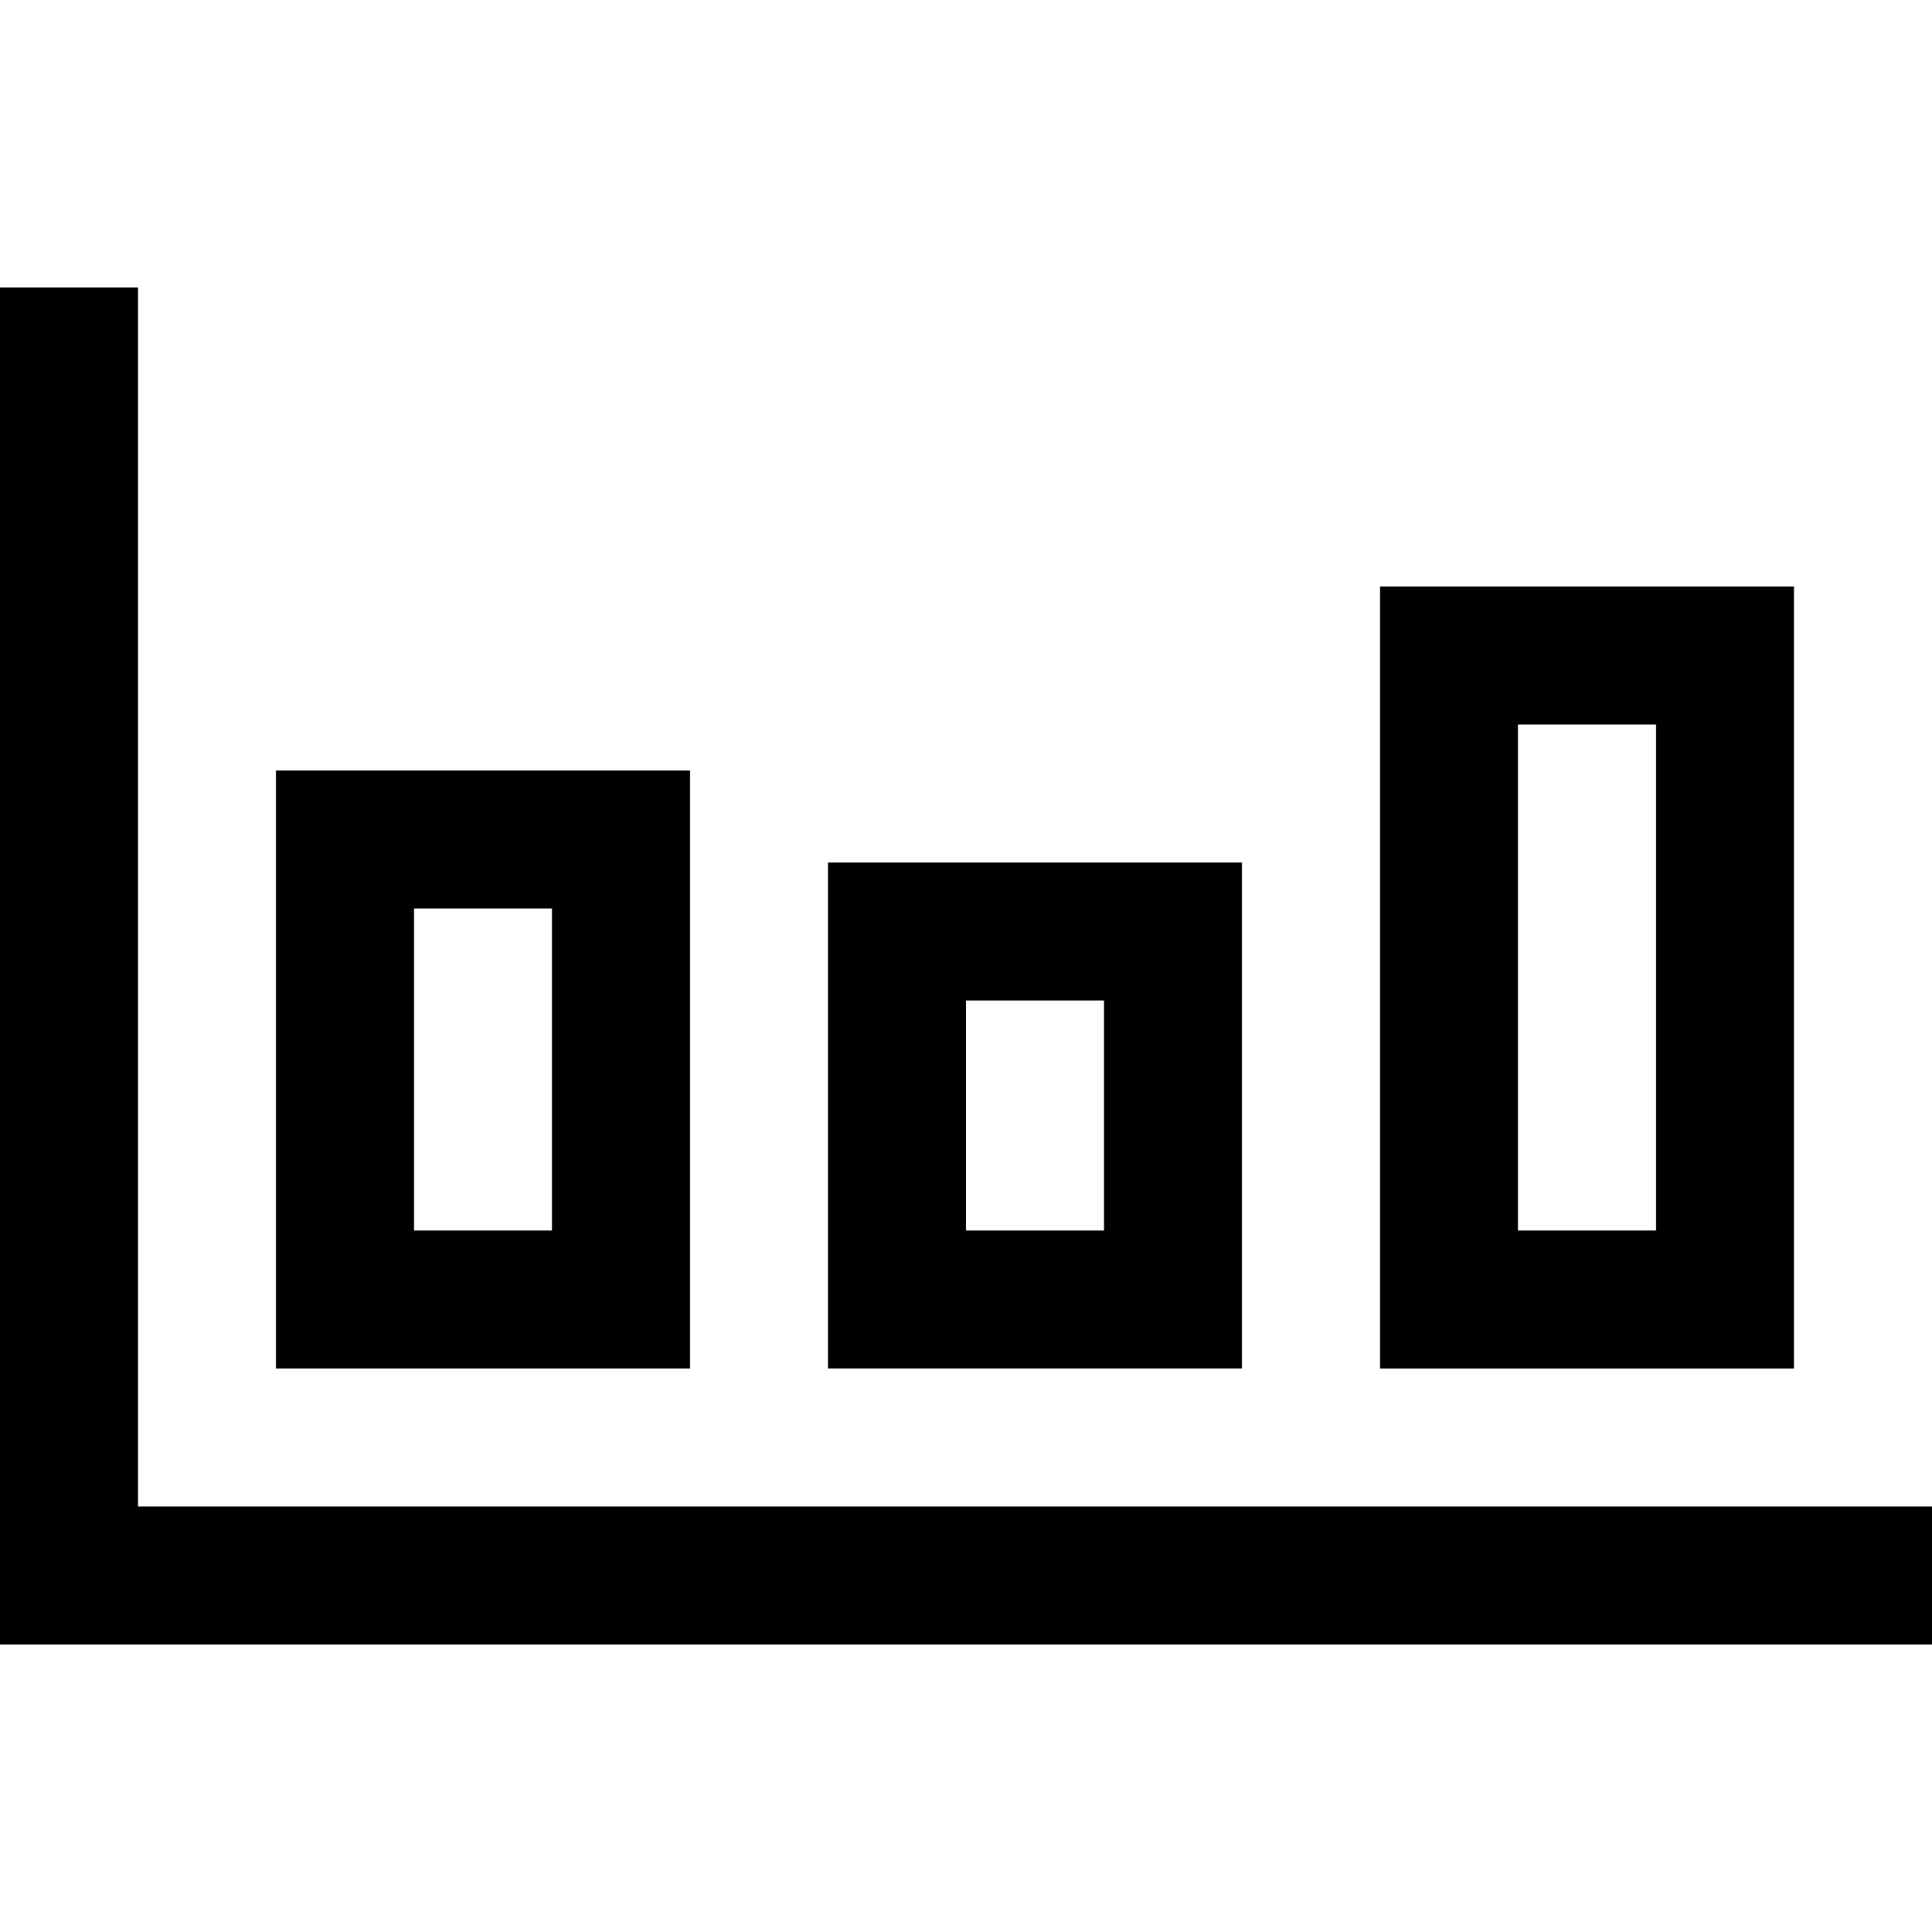
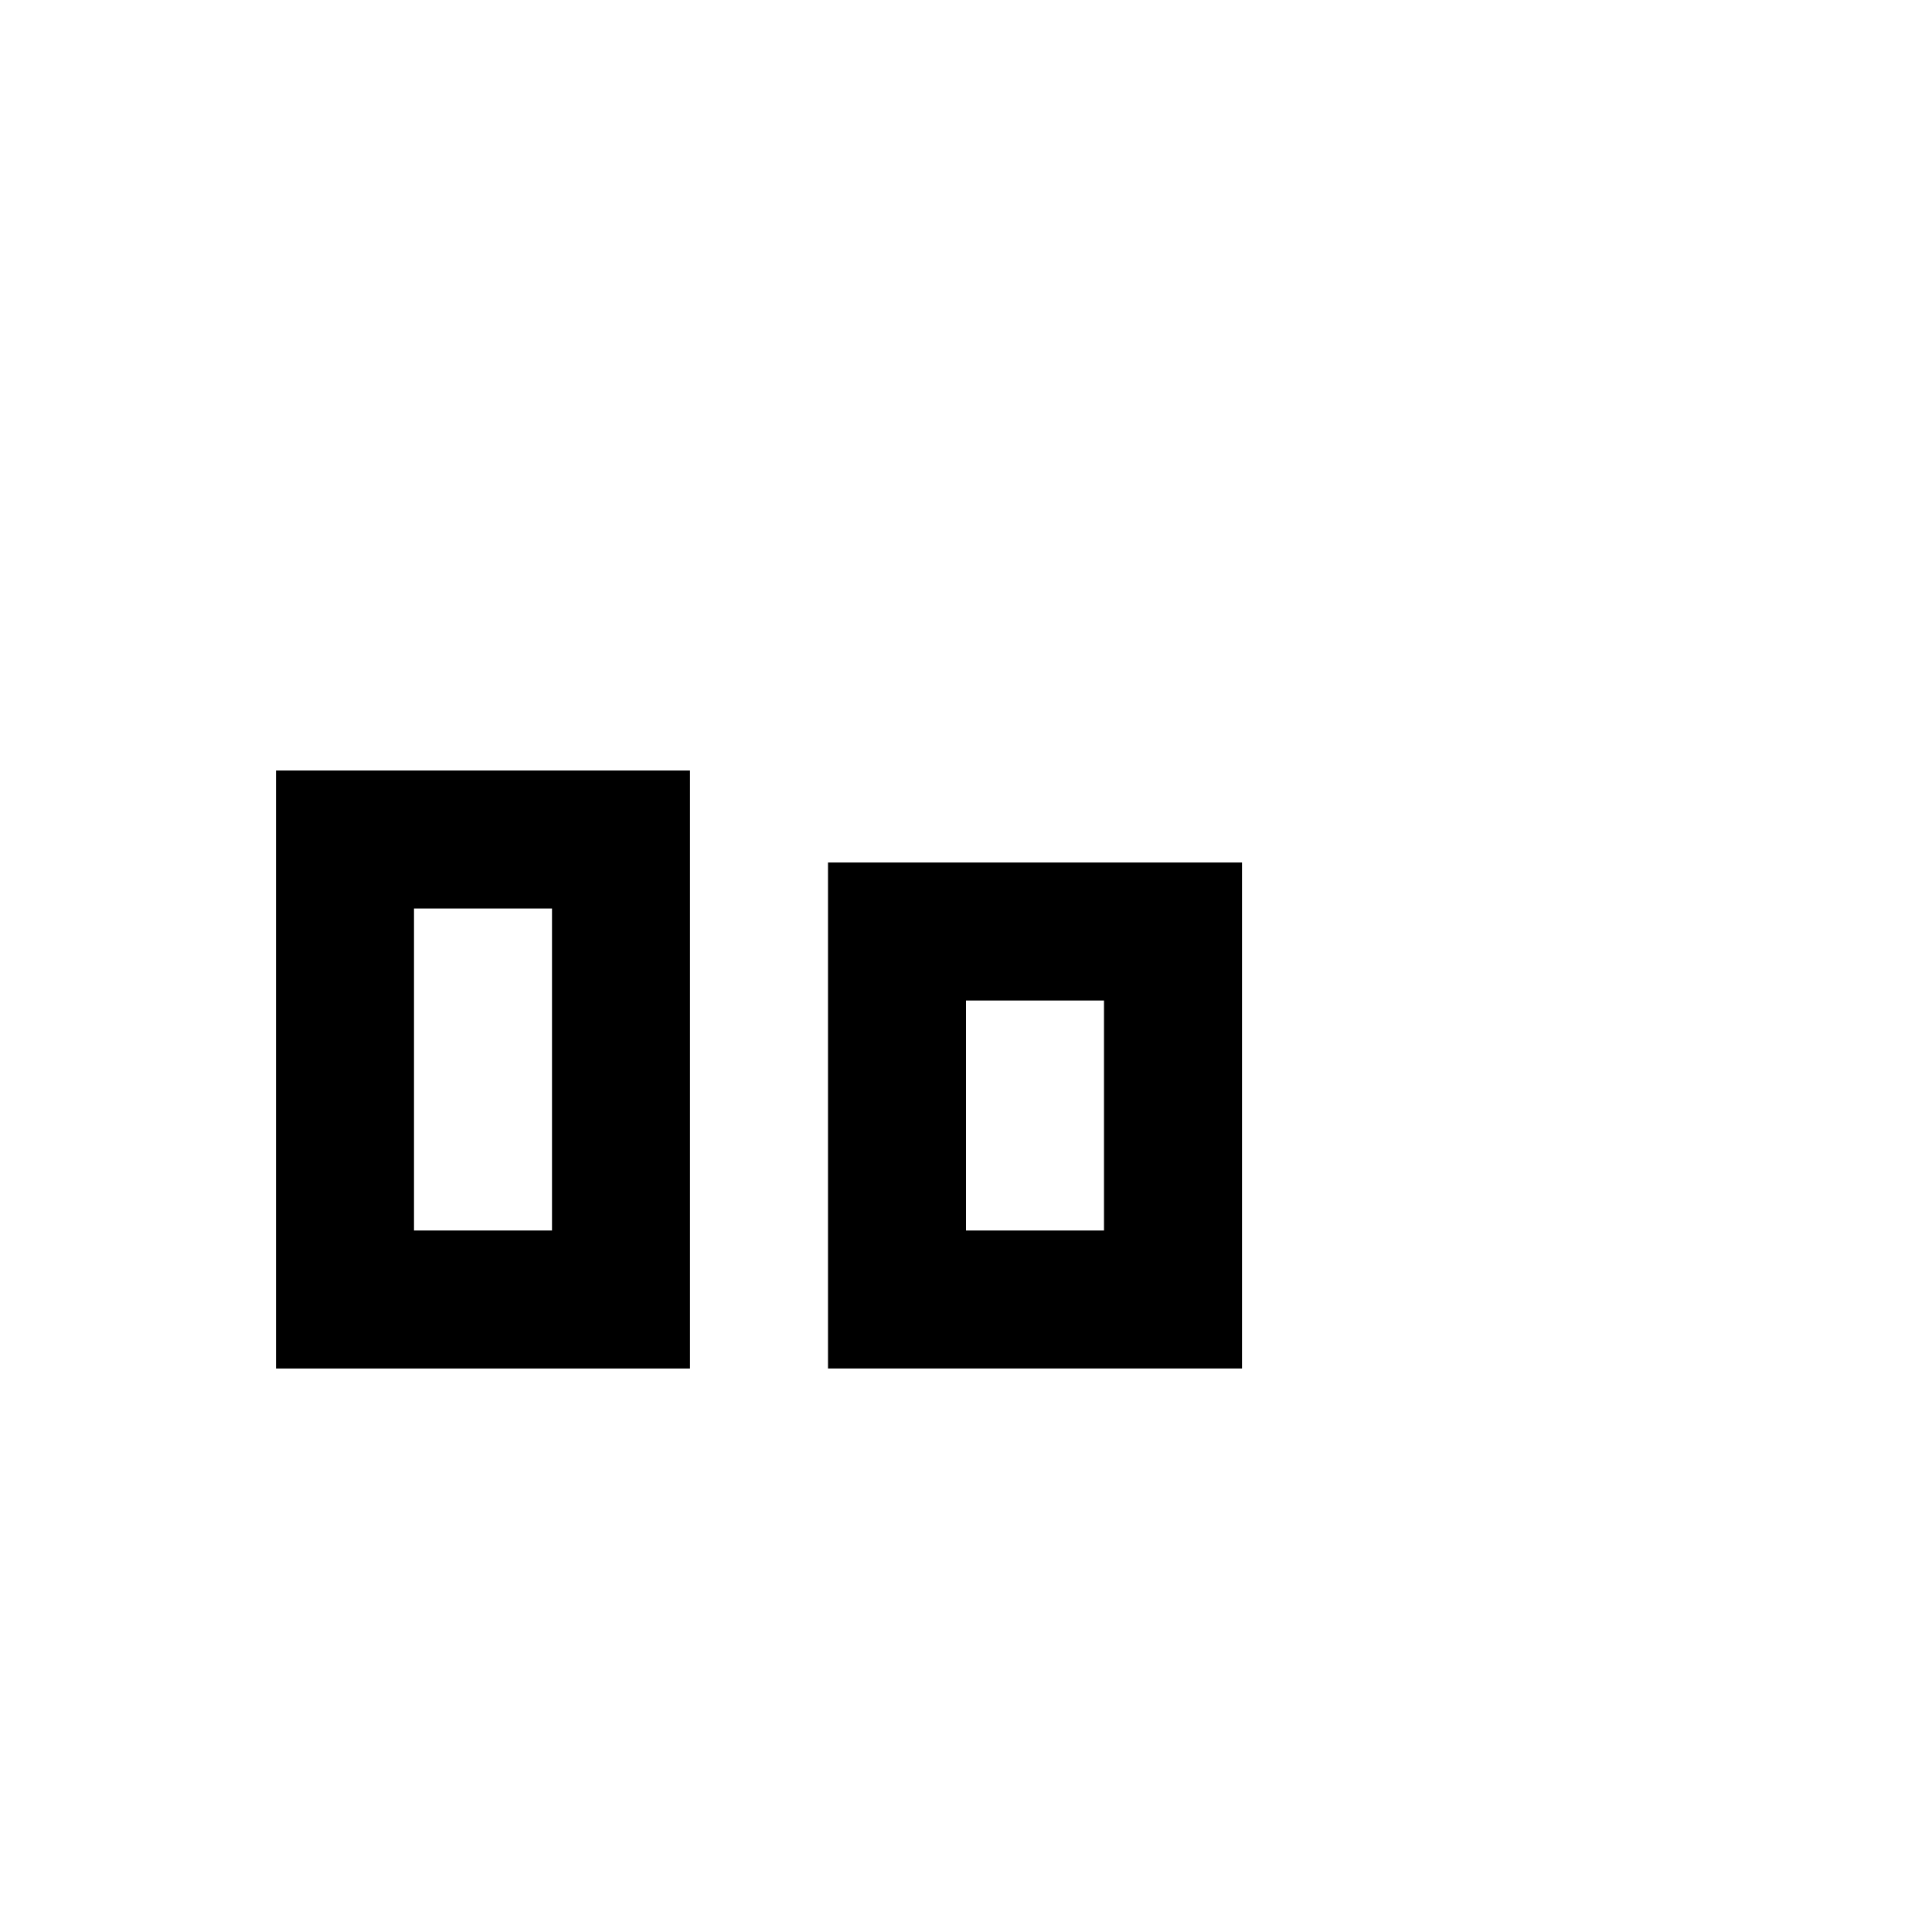
<svg xmlns="http://www.w3.org/2000/svg" fill="#000000" height="800px" width="800px" version="1.1" id="Layer_1" viewBox="0 0 512 512" xml:space="preserve">
  <g>
    <g>
-       <polygon points="36.571,399.238 36.571,76.19 0,76.19 0,435.81 512,435.81 512,399.238   " />
-     </g>
+       </g>
  </g>
  <g>
    <g>
      <path d="M73.143,204.19v158.476h109.714V204.19H73.143z M146.286,326.095h-36.571v-85.333h36.571V326.095z" />
    </g>
  </g>
  <g>
    <g>
      <path d="M219.429,228.571v134.095h109.714V228.571H219.429z M292.571,326.095H256v-60.952h36.571V326.095z" />
    </g>
  </g>
  <g>
    <g>
-       <path d="M365.714,155.429v207.238h109.714V155.429H365.714z M438.857,326.095h-36.571V192h36.571V326.095z" />
-     </g>
+       </g>
  </g>
</svg>